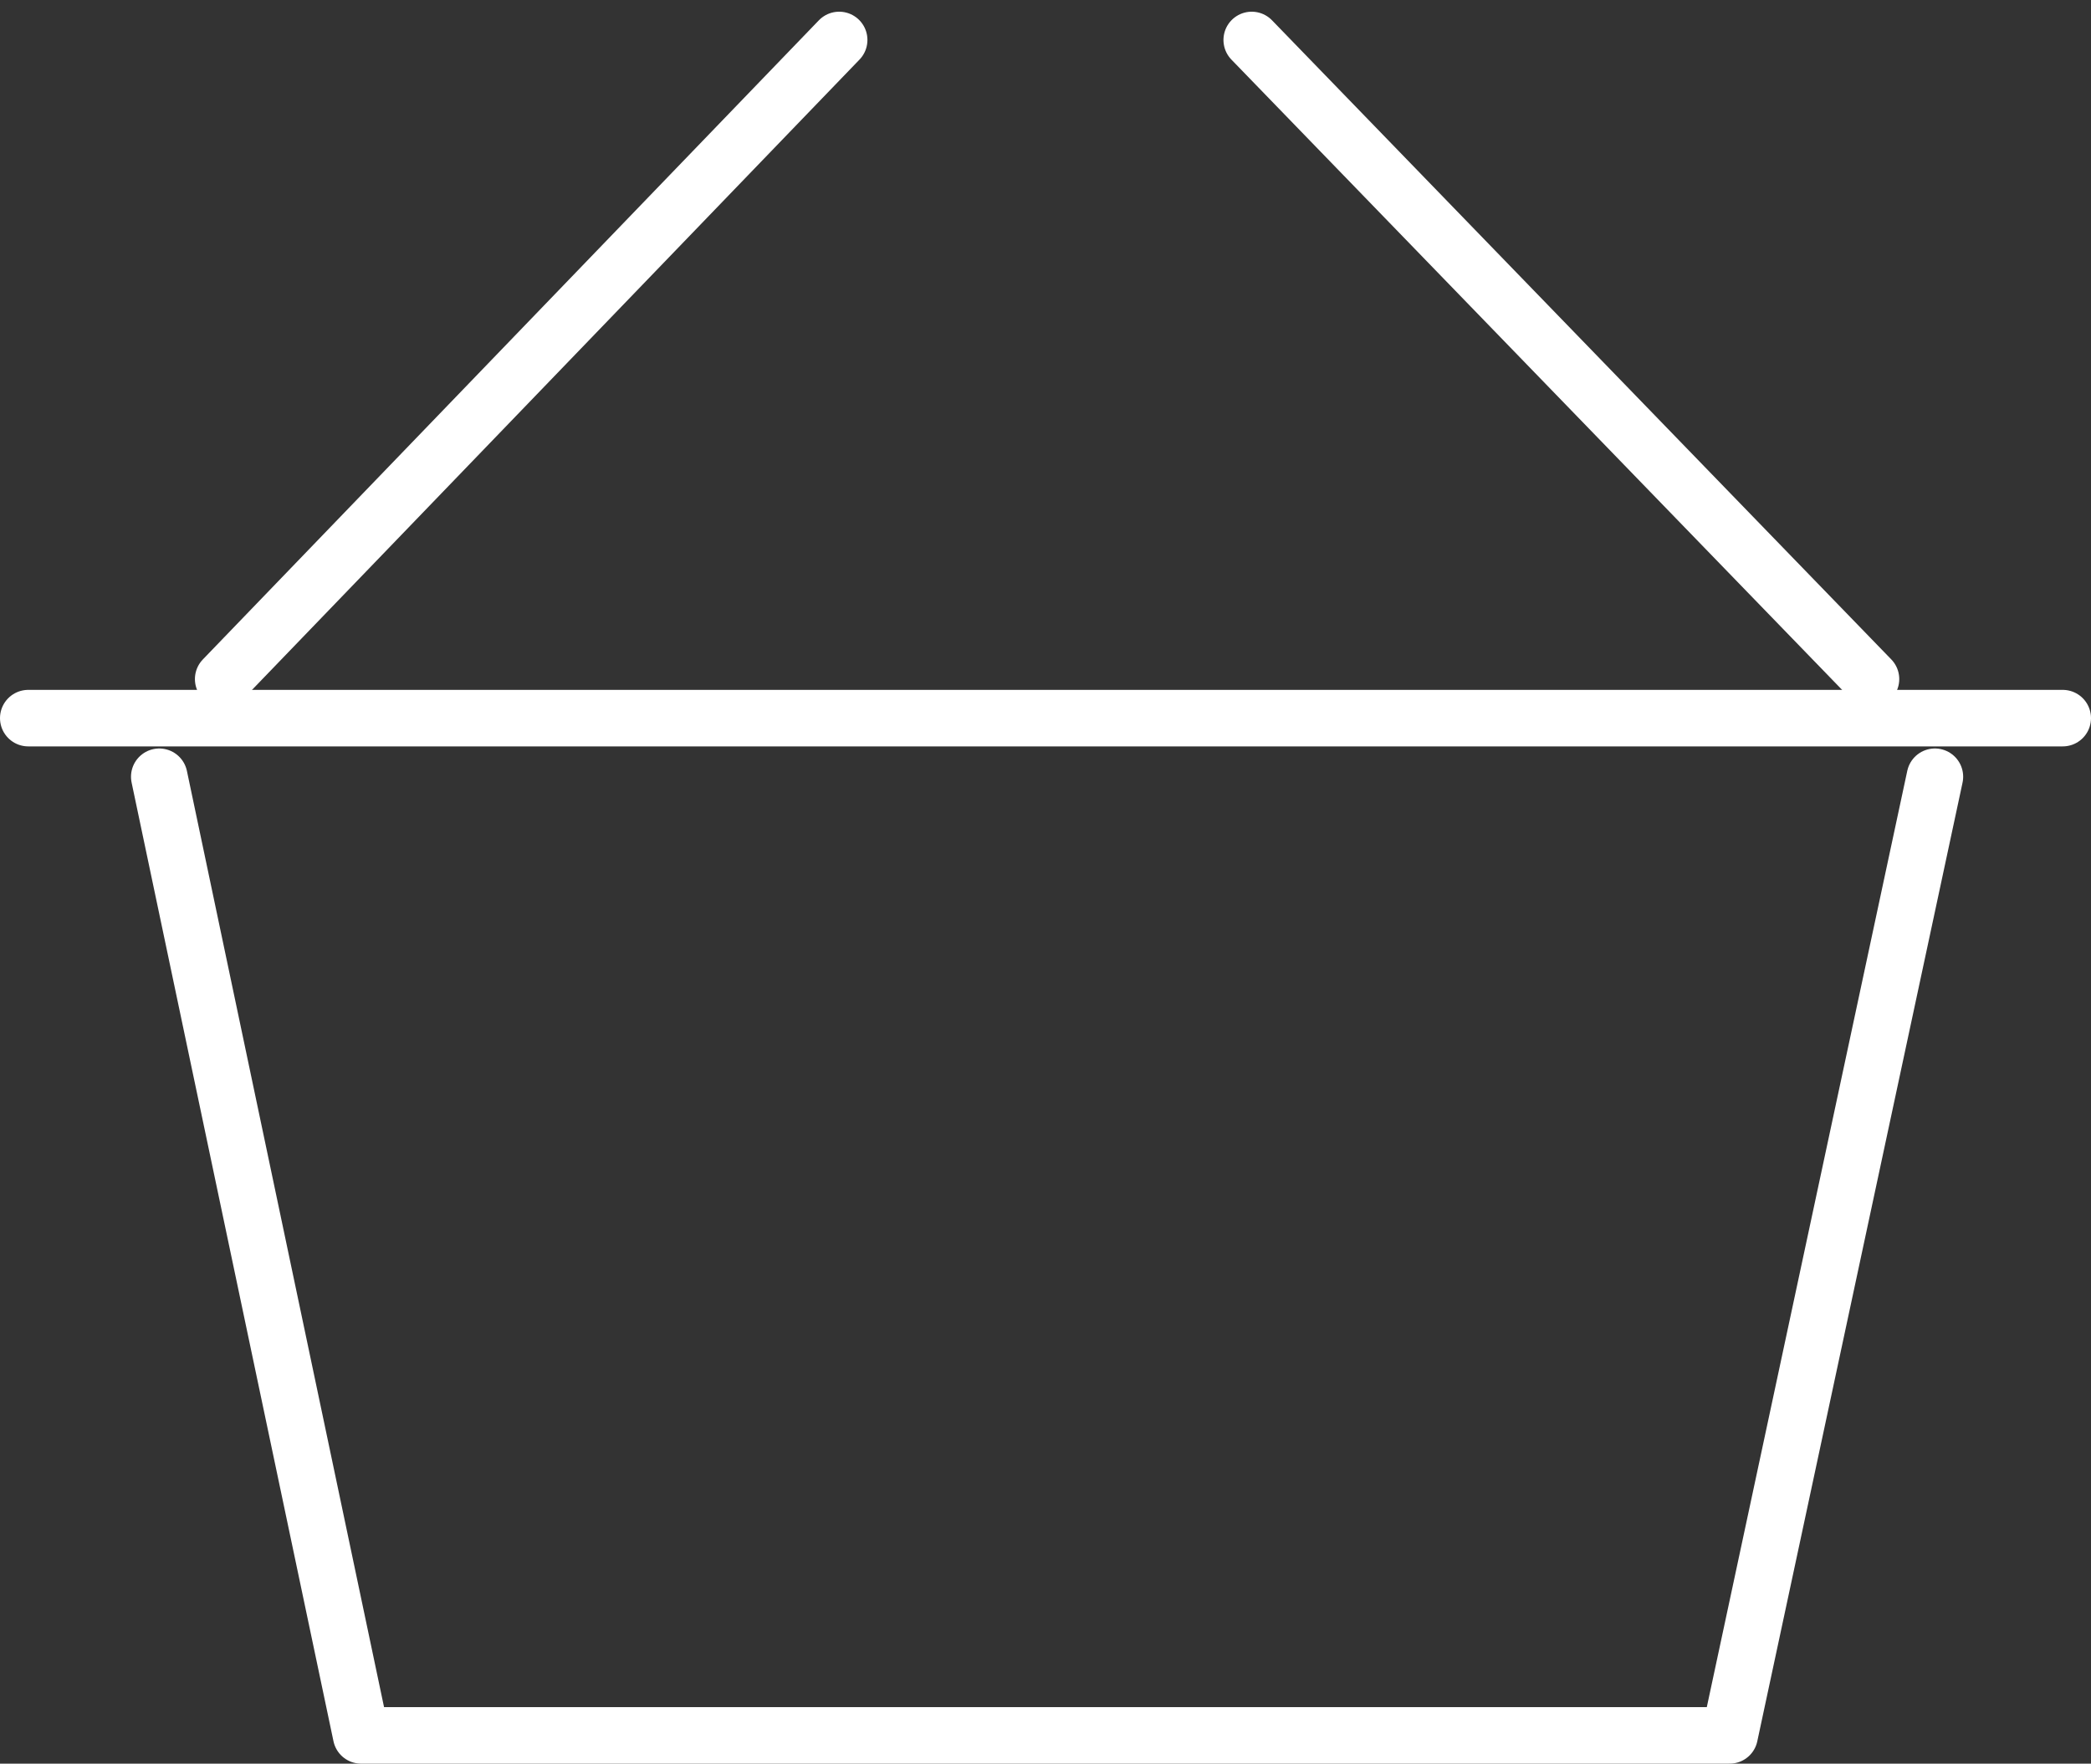
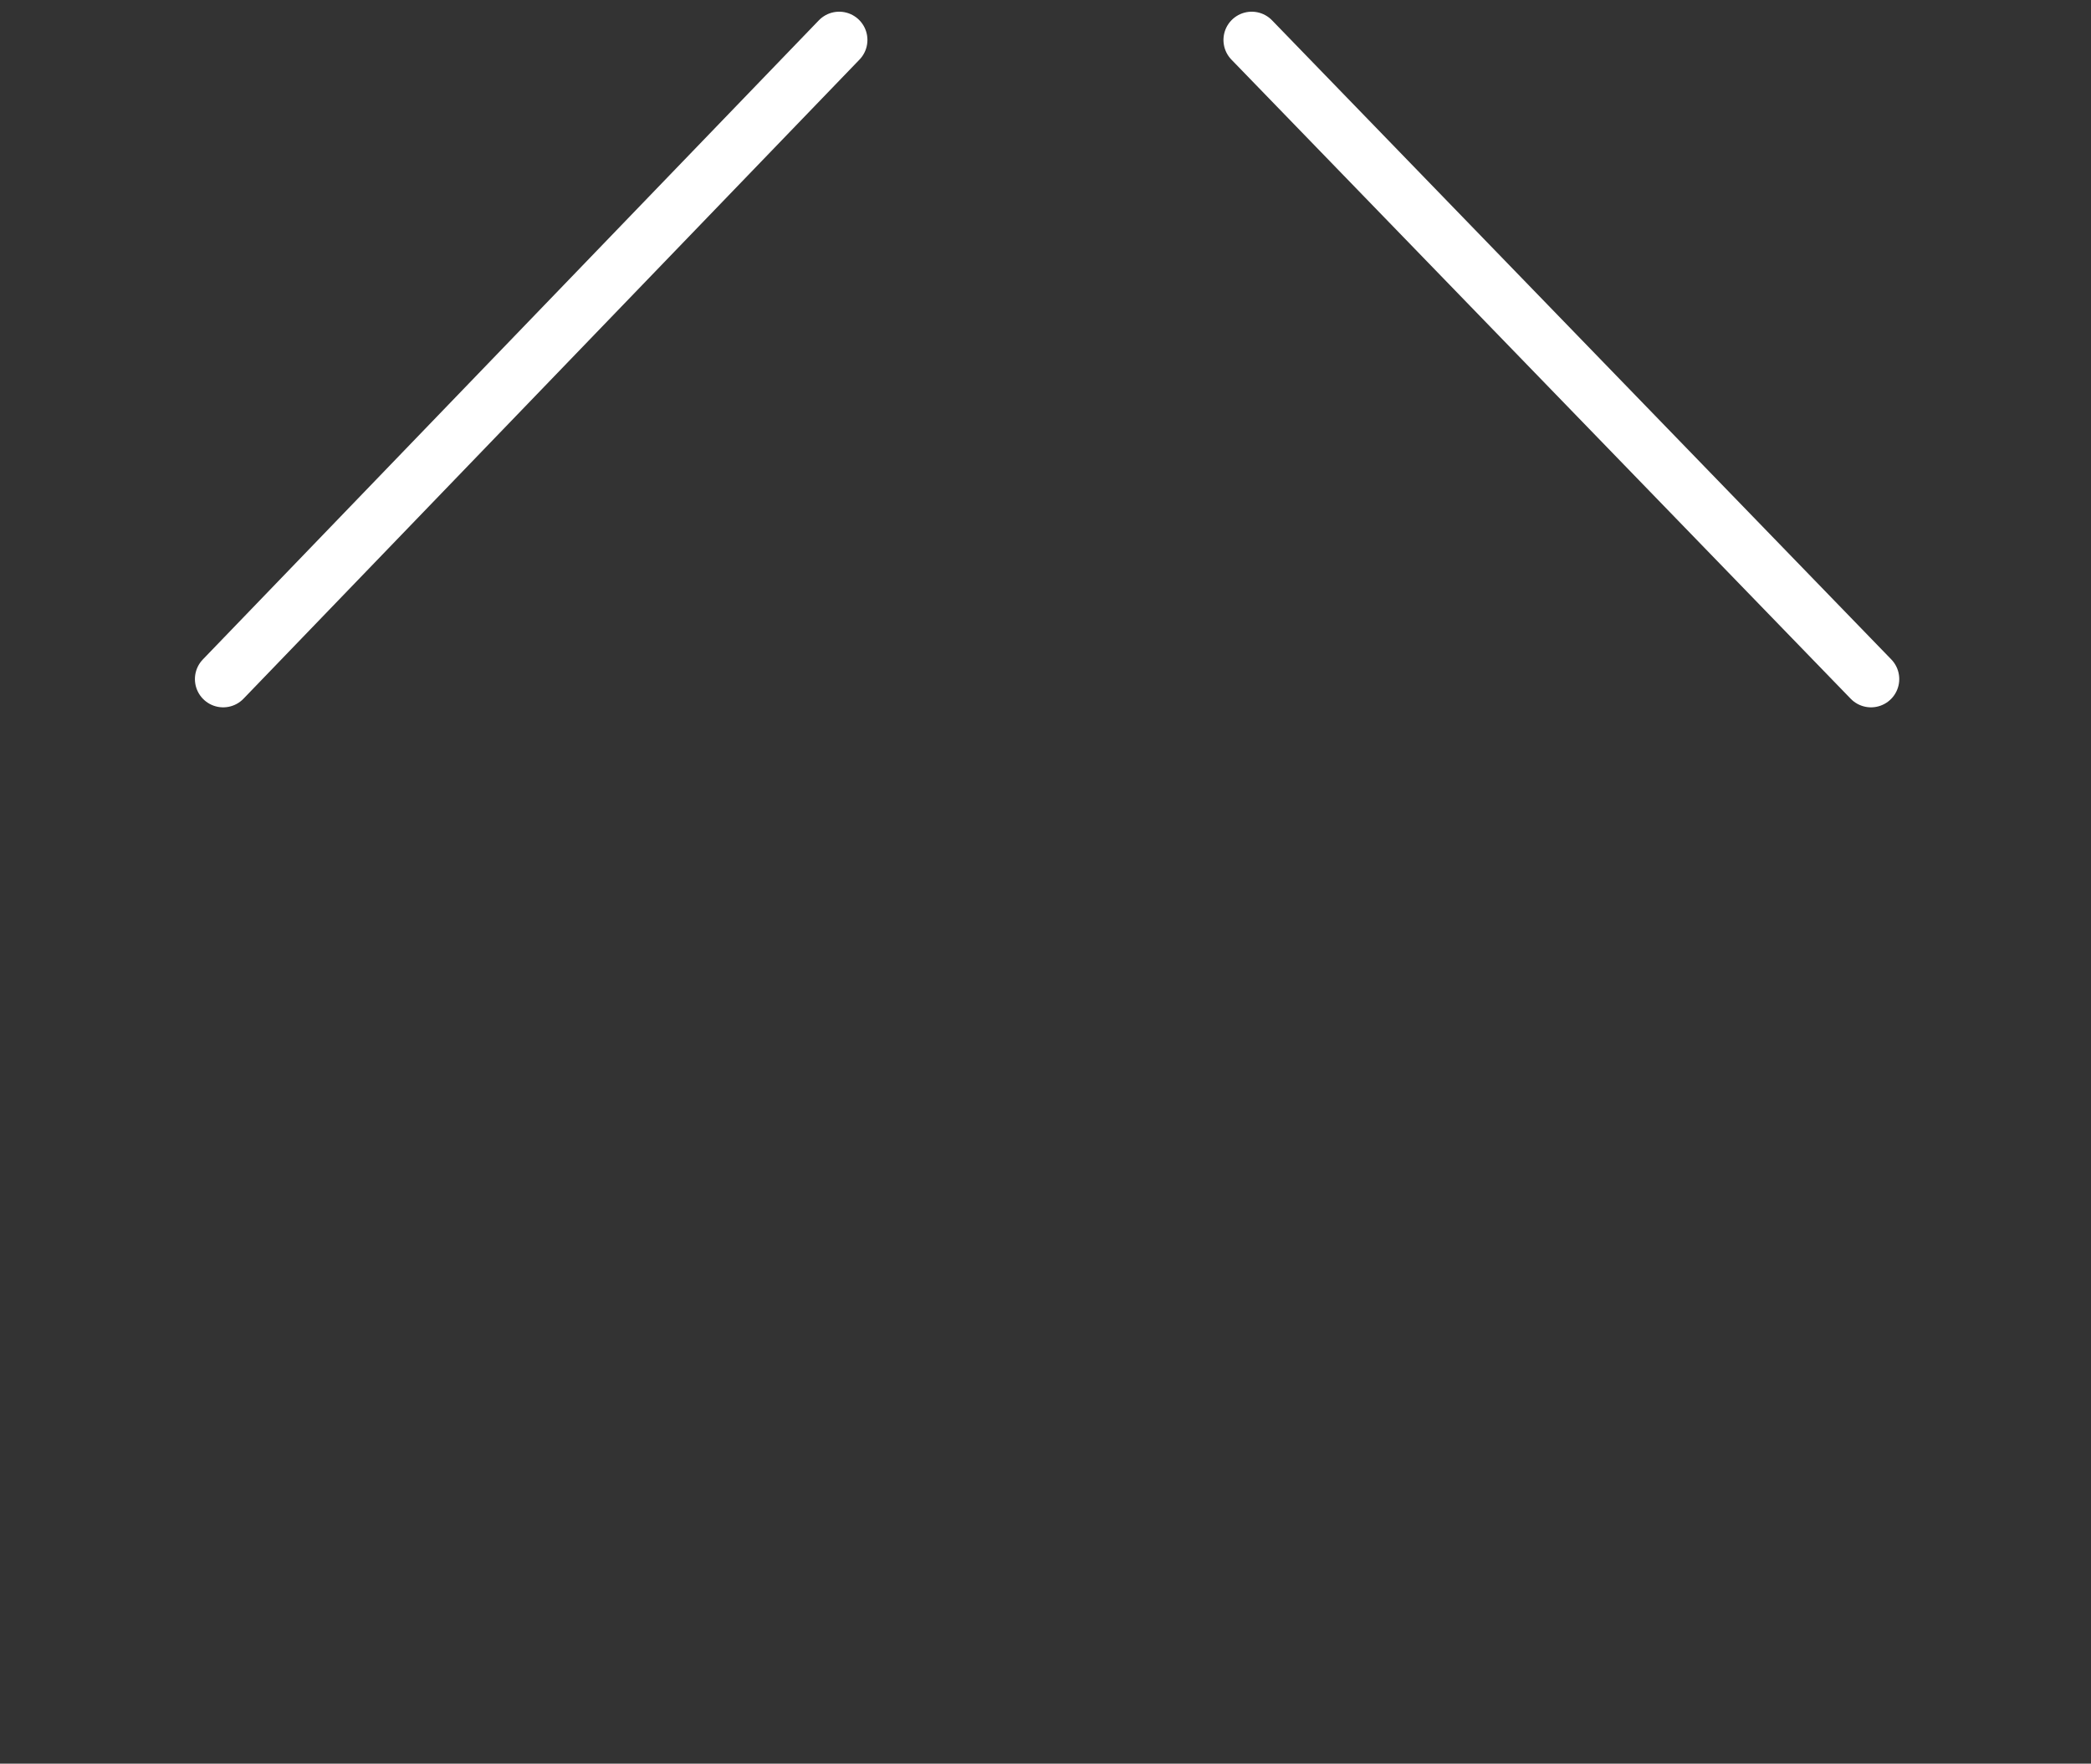
<svg xmlns="http://www.w3.org/2000/svg" width="37" height="31.207" viewBox="0 0 37 31.207">
  <rect x="0" y="0" width="37" height="31.207" fill="#333333" stroke="none" />
  <g id="shopping-basket-2196_349c82ed-c127-4102-a627-284488689a67" transform="translate(-1.5 -6.293)">
-     <path id="layer1" d="M6.1,27,9.672,43.963H33.888L37.52,27" transform="translate(-1.782 -6.963)" fill="none" stroke="#fff" stroke-linecap="round" stroke-linejoin="round" stroke-miterlimit="10" stroke-width="1" />
    <path id="layer2" d="M19,7,8.1,18.309M26.3,7,37.258,18.309" transform="translate(-2.651)" fill="none" stroke="#fff" stroke-linecap="round" stroke-linejoin="round" stroke-miterlimit="10" stroke-width="1" />
-     <path id="layer1-2" data-name="layer1" d="M2,27H38" transform="translate(0 -8)" fill="none" stroke="#fff" stroke-linecap="round" stroke-linejoin="round" stroke-miterlimit="10" stroke-width="1" />
  </g>
</svg>